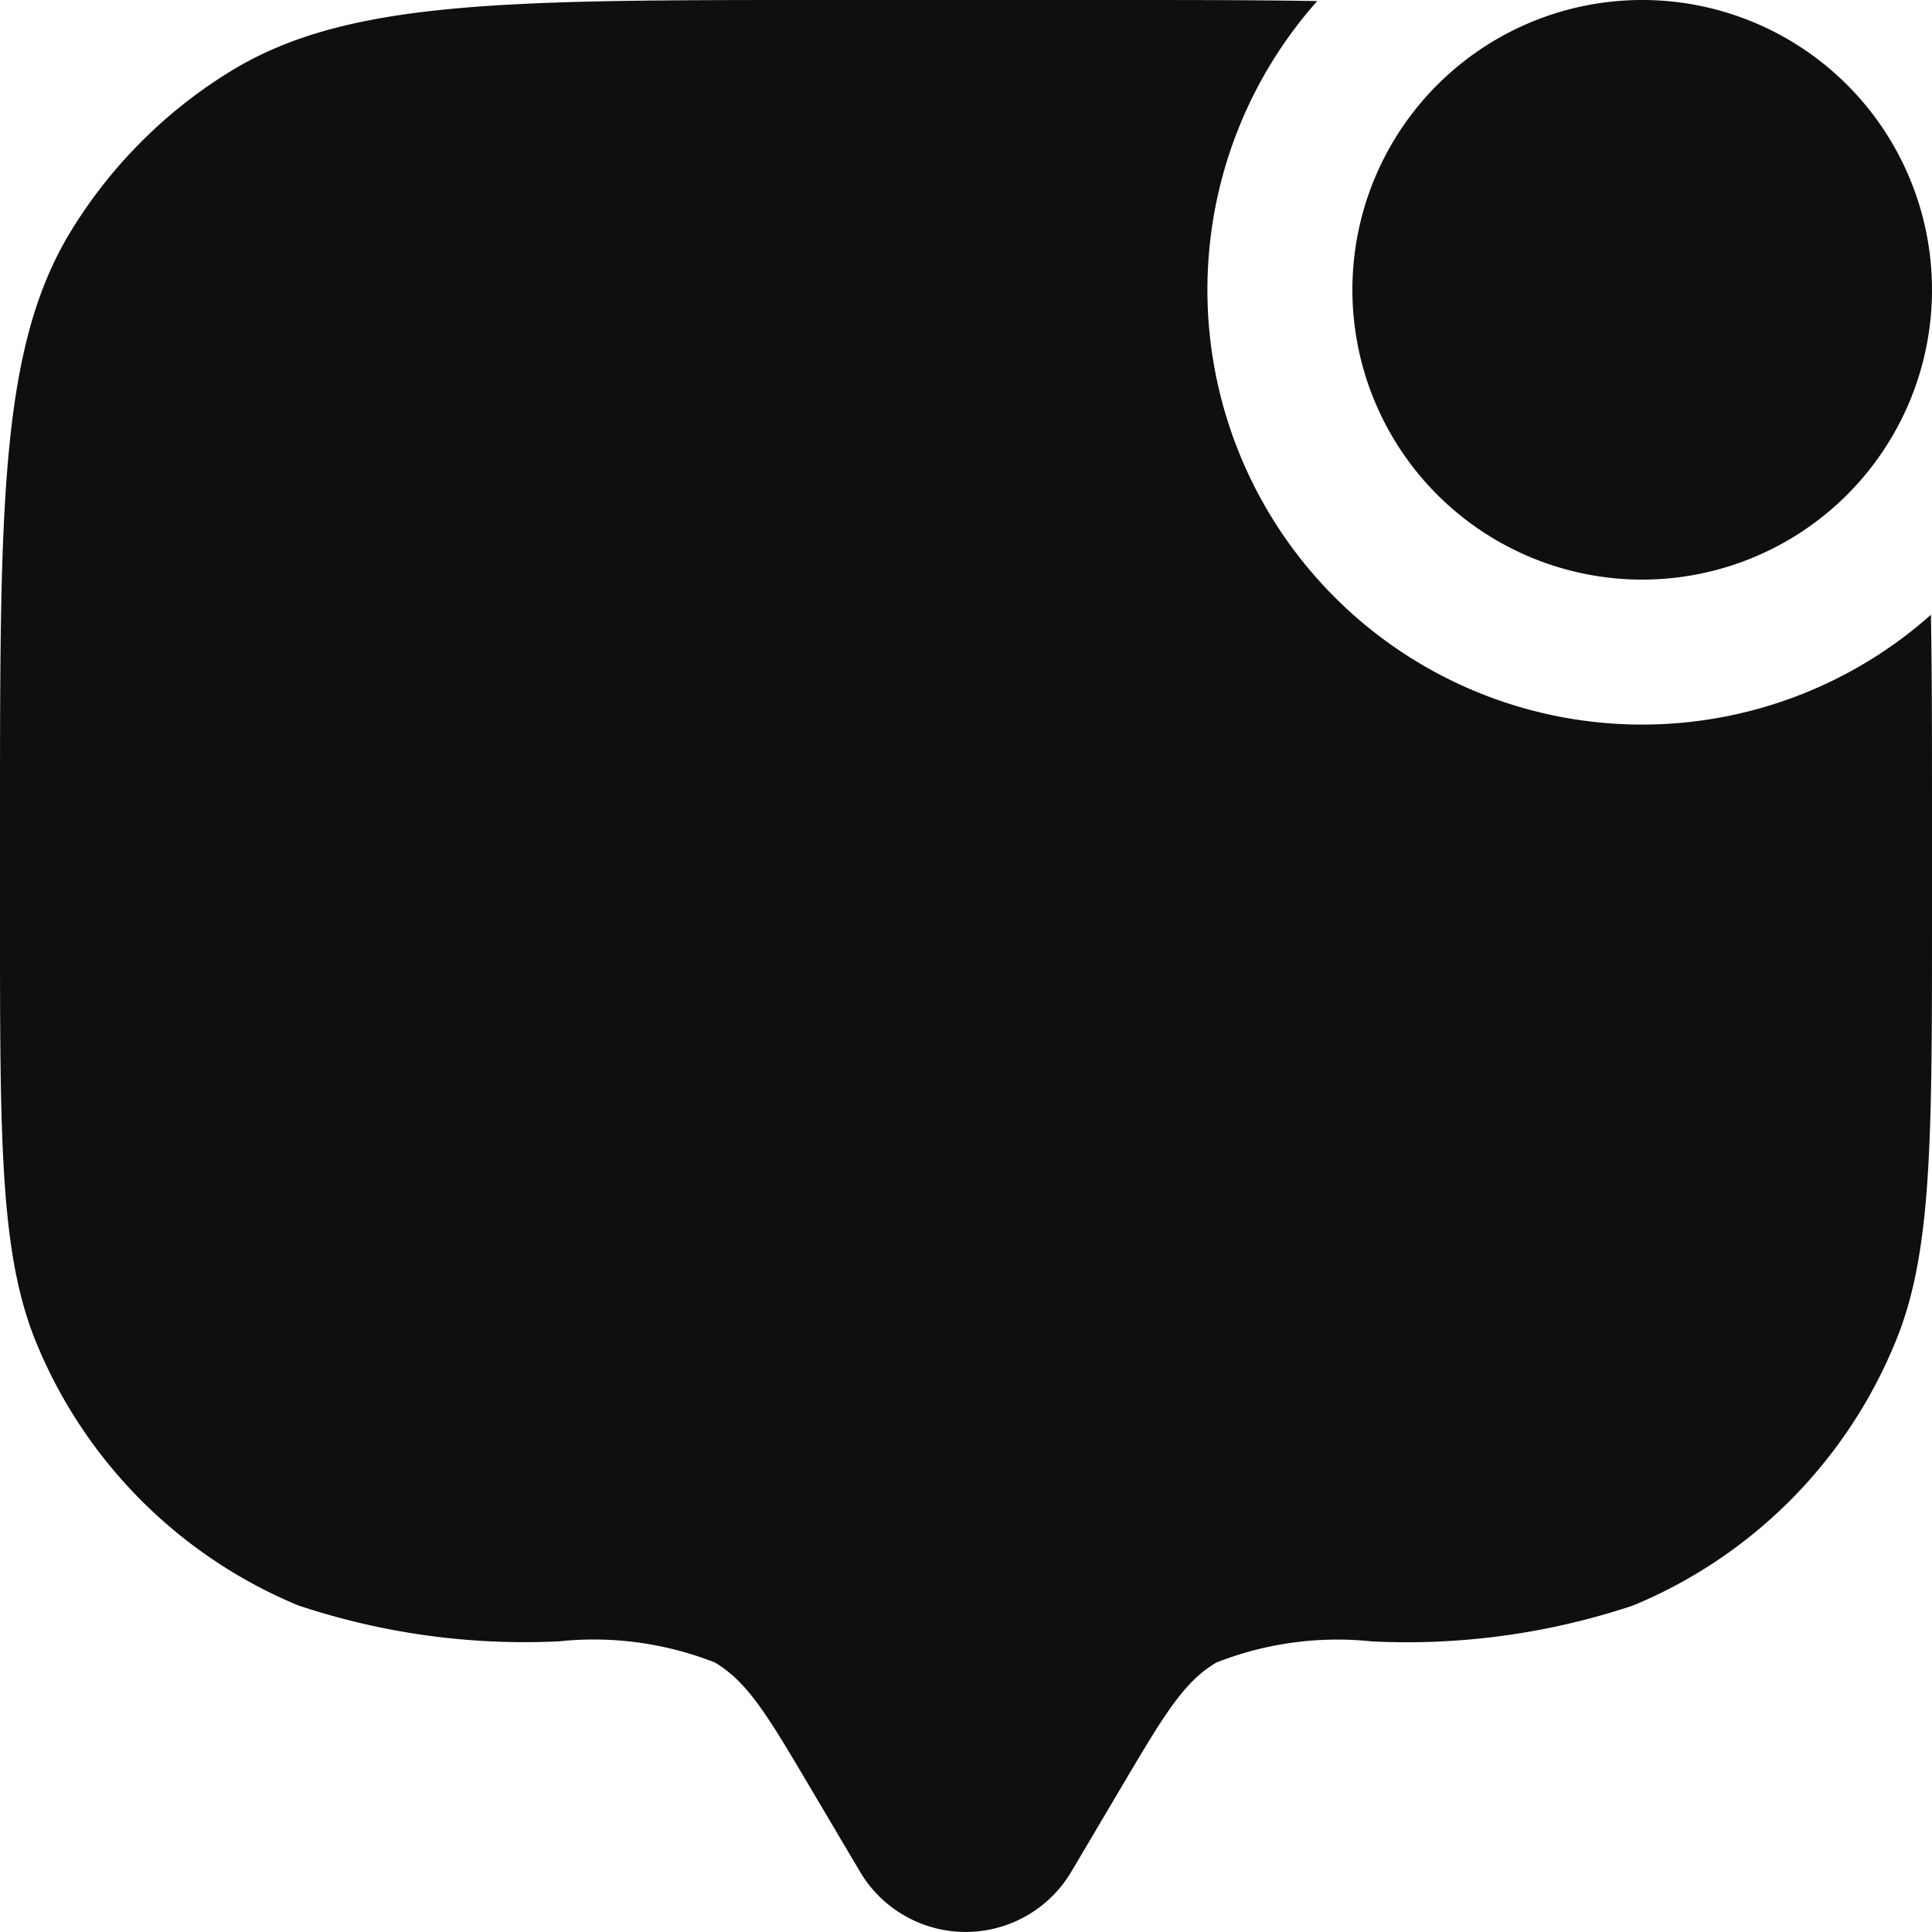
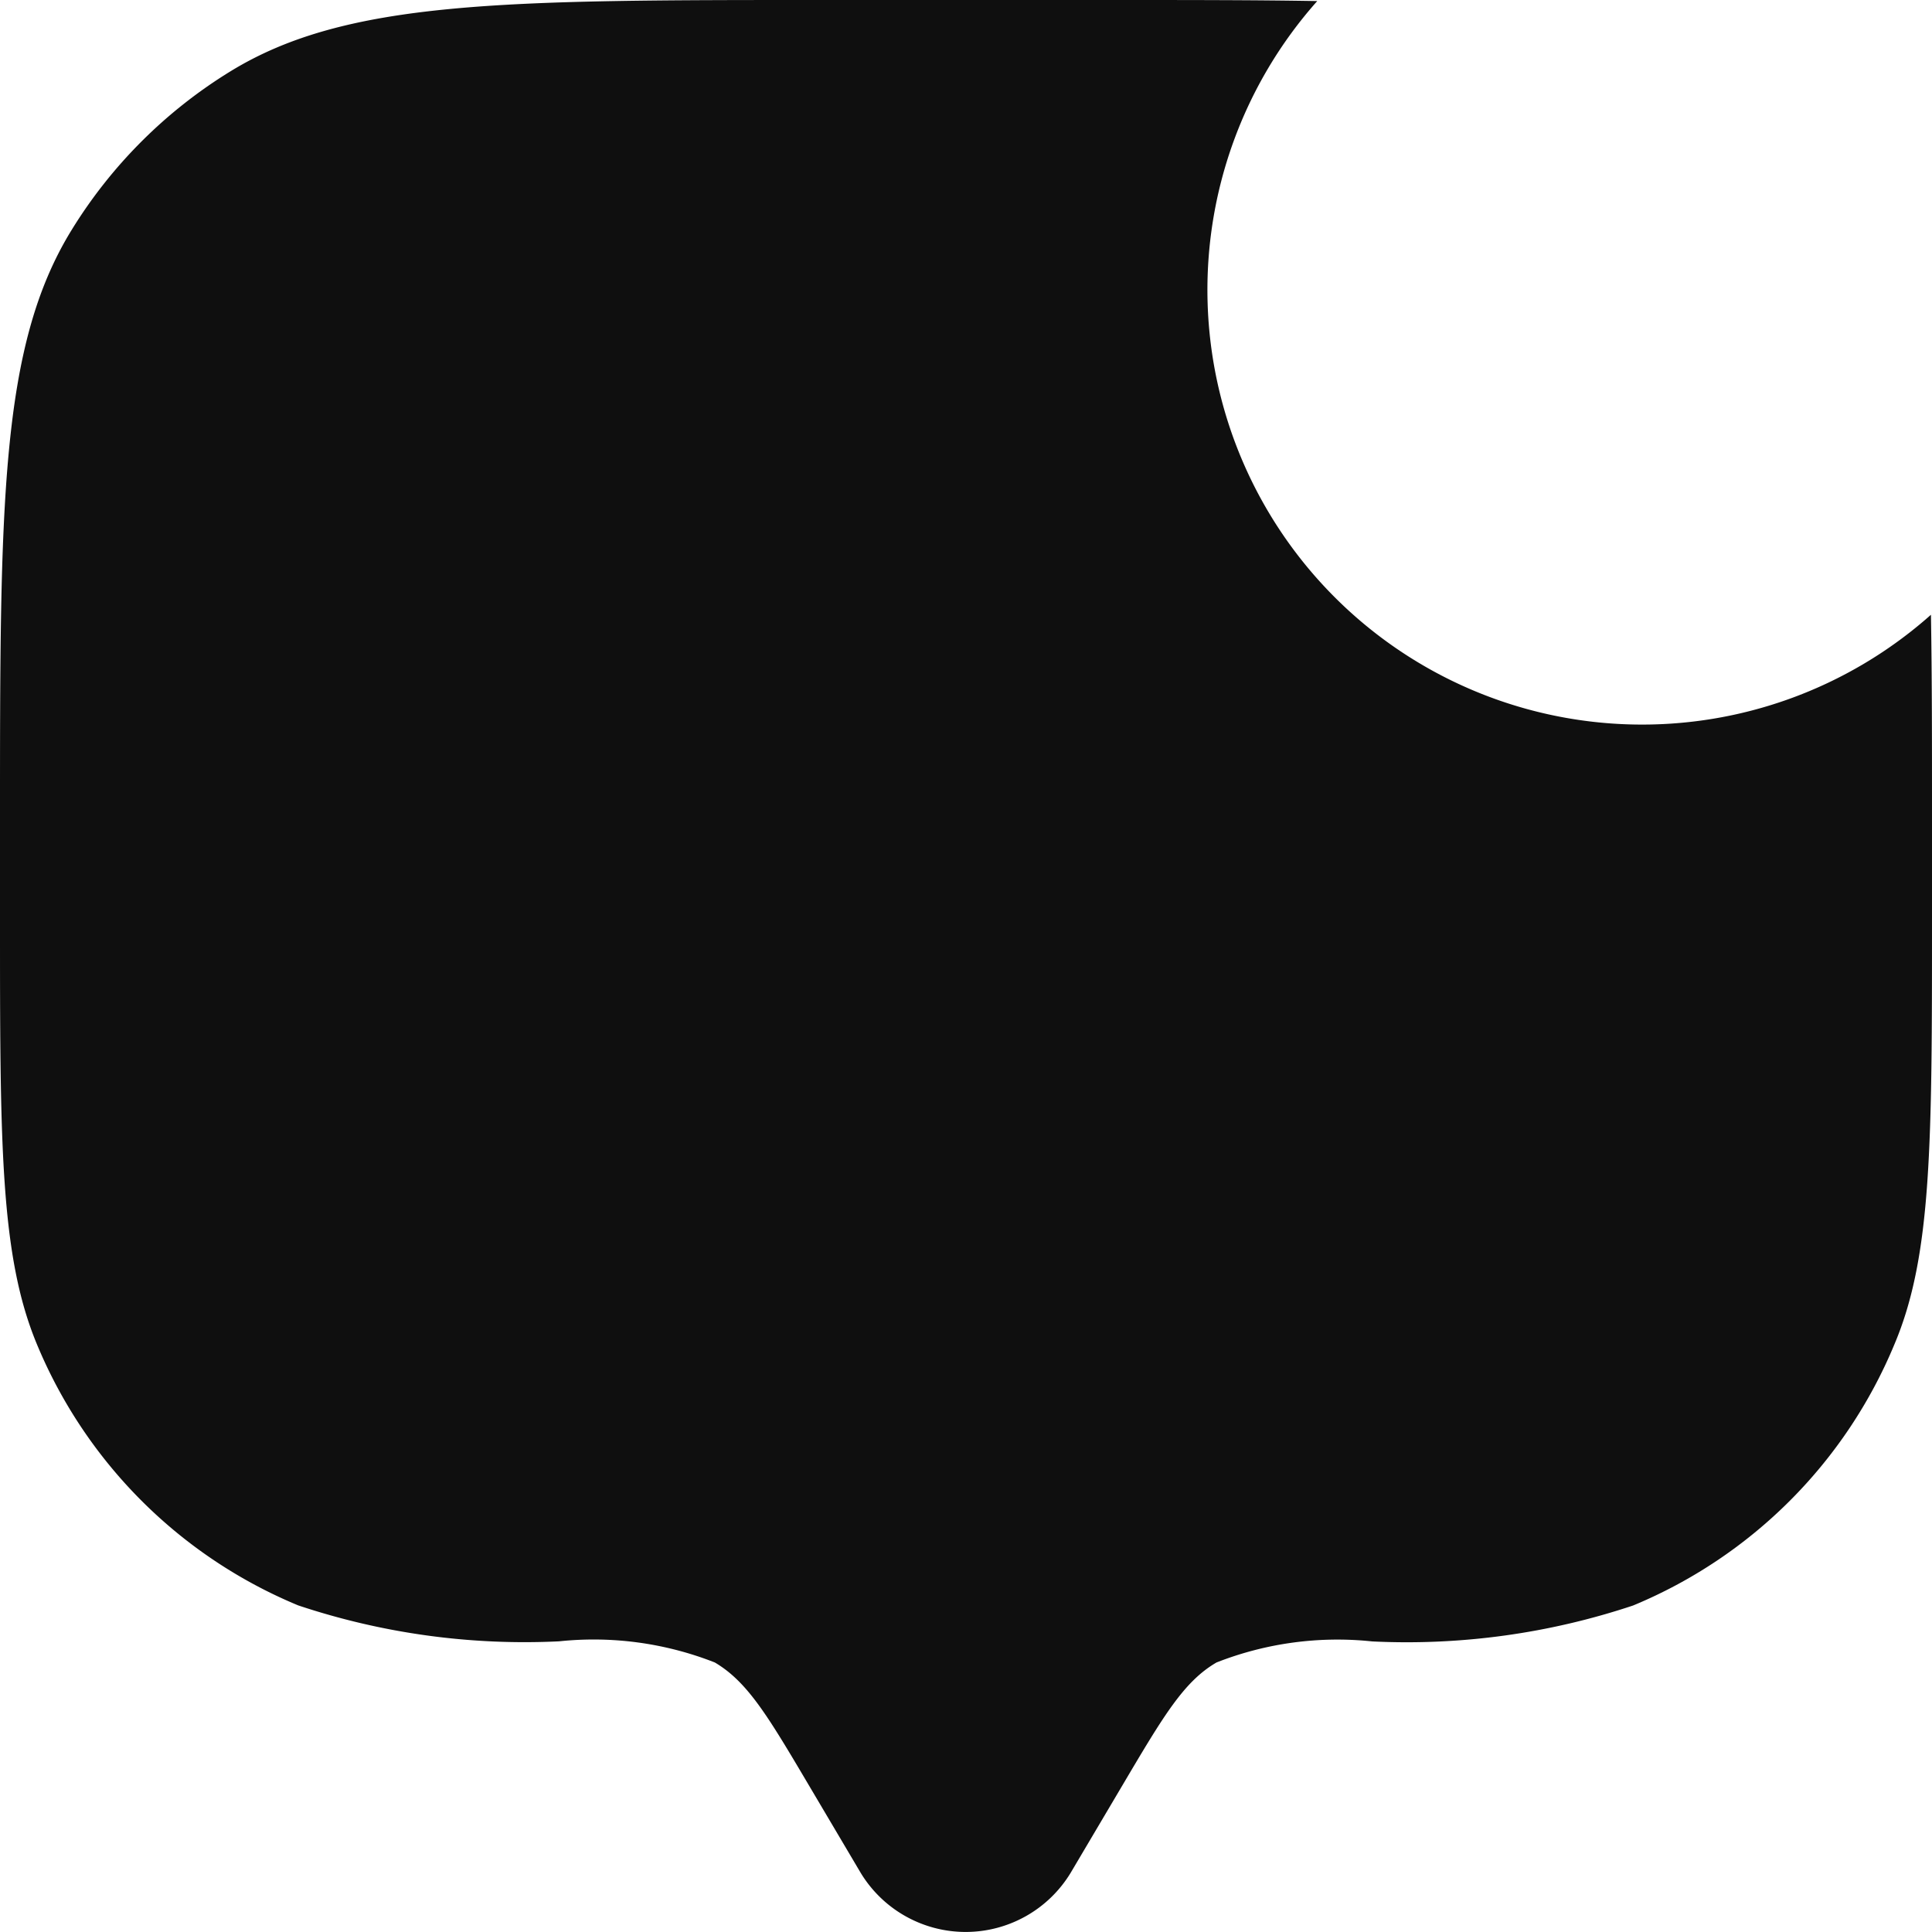
<svg xmlns="http://www.w3.org/2000/svg" width="20" height="20" viewBox="0 0 20 20">
  <defs>
    <style>.a{fill:#0f0f0f;}</style>
  </defs>
  <g transform="translate(-2 -2)">
-     <path class="a" d="M22,5a3,3,0,1,1-3-3A3,3,0,0,1,22,5Z" />
-     <path class="a" d="M15.636,2.011C15.011,2,14.305,2,13.5,2h-3c-3.273,0-4.91,0-6.112.737A5,5,0,0,0,2.737,4.388C2,5.59,2,7.227,2,10.5v1c0,2.33,0,3.495.381,4.413a5,5,0,0,0,2.706,2.706,7.4,7.4,0,0,0,2.7.372A3.424,3.424,0,0,1,9.4,19.21c.338.2.548.552.968,1.262l.542.916a1.271,1.271,0,0,0,2.173,0l.542-.916c.42-.71.631-1.066.968-1.262a3.424,3.424,0,0,1,1.613-.218,7.4,7.4,0,0,0,2.7-.372,5,5,0,0,0,2.706-2.706C22,14.995,22,13.83,22,11.5v-1c0-.805,0-1.511-.011-2.136a4.5,4.5,0,0,1-6.353-6.353Z" />
+     <path class="a" d="M15.636,2.011C15.011,2,14.305,2,13.5,2h-3c-3.273,0-4.91,0-6.112.737A5,5,0,0,0,2.737,4.388C2,5.59,2,7.227,2,10.5v1c0,2.33,0,3.495.381,4.413a5,5,0,0,0,2.706,2.706,7.4,7.4,0,0,0,2.7.372A3.424,3.424,0,0,1,9.4,19.21c.338.2.548.552.968,1.262l.542.916a1.271,1.271,0,0,0,2.173,0l.542-.916c.42-.71.631-1.066.968-1.262a3.424,3.424,0,0,1,1.613-.218,7.4,7.4,0,0,0,2.7-.372,5,5,0,0,0,2.706-2.706C22,14.995,22,13.83,22,11.5v-1c0-.805,0-1.511-.011-2.136a4.5,4.5,0,0,1-6.353-6.353" />
  </g>
</svg>